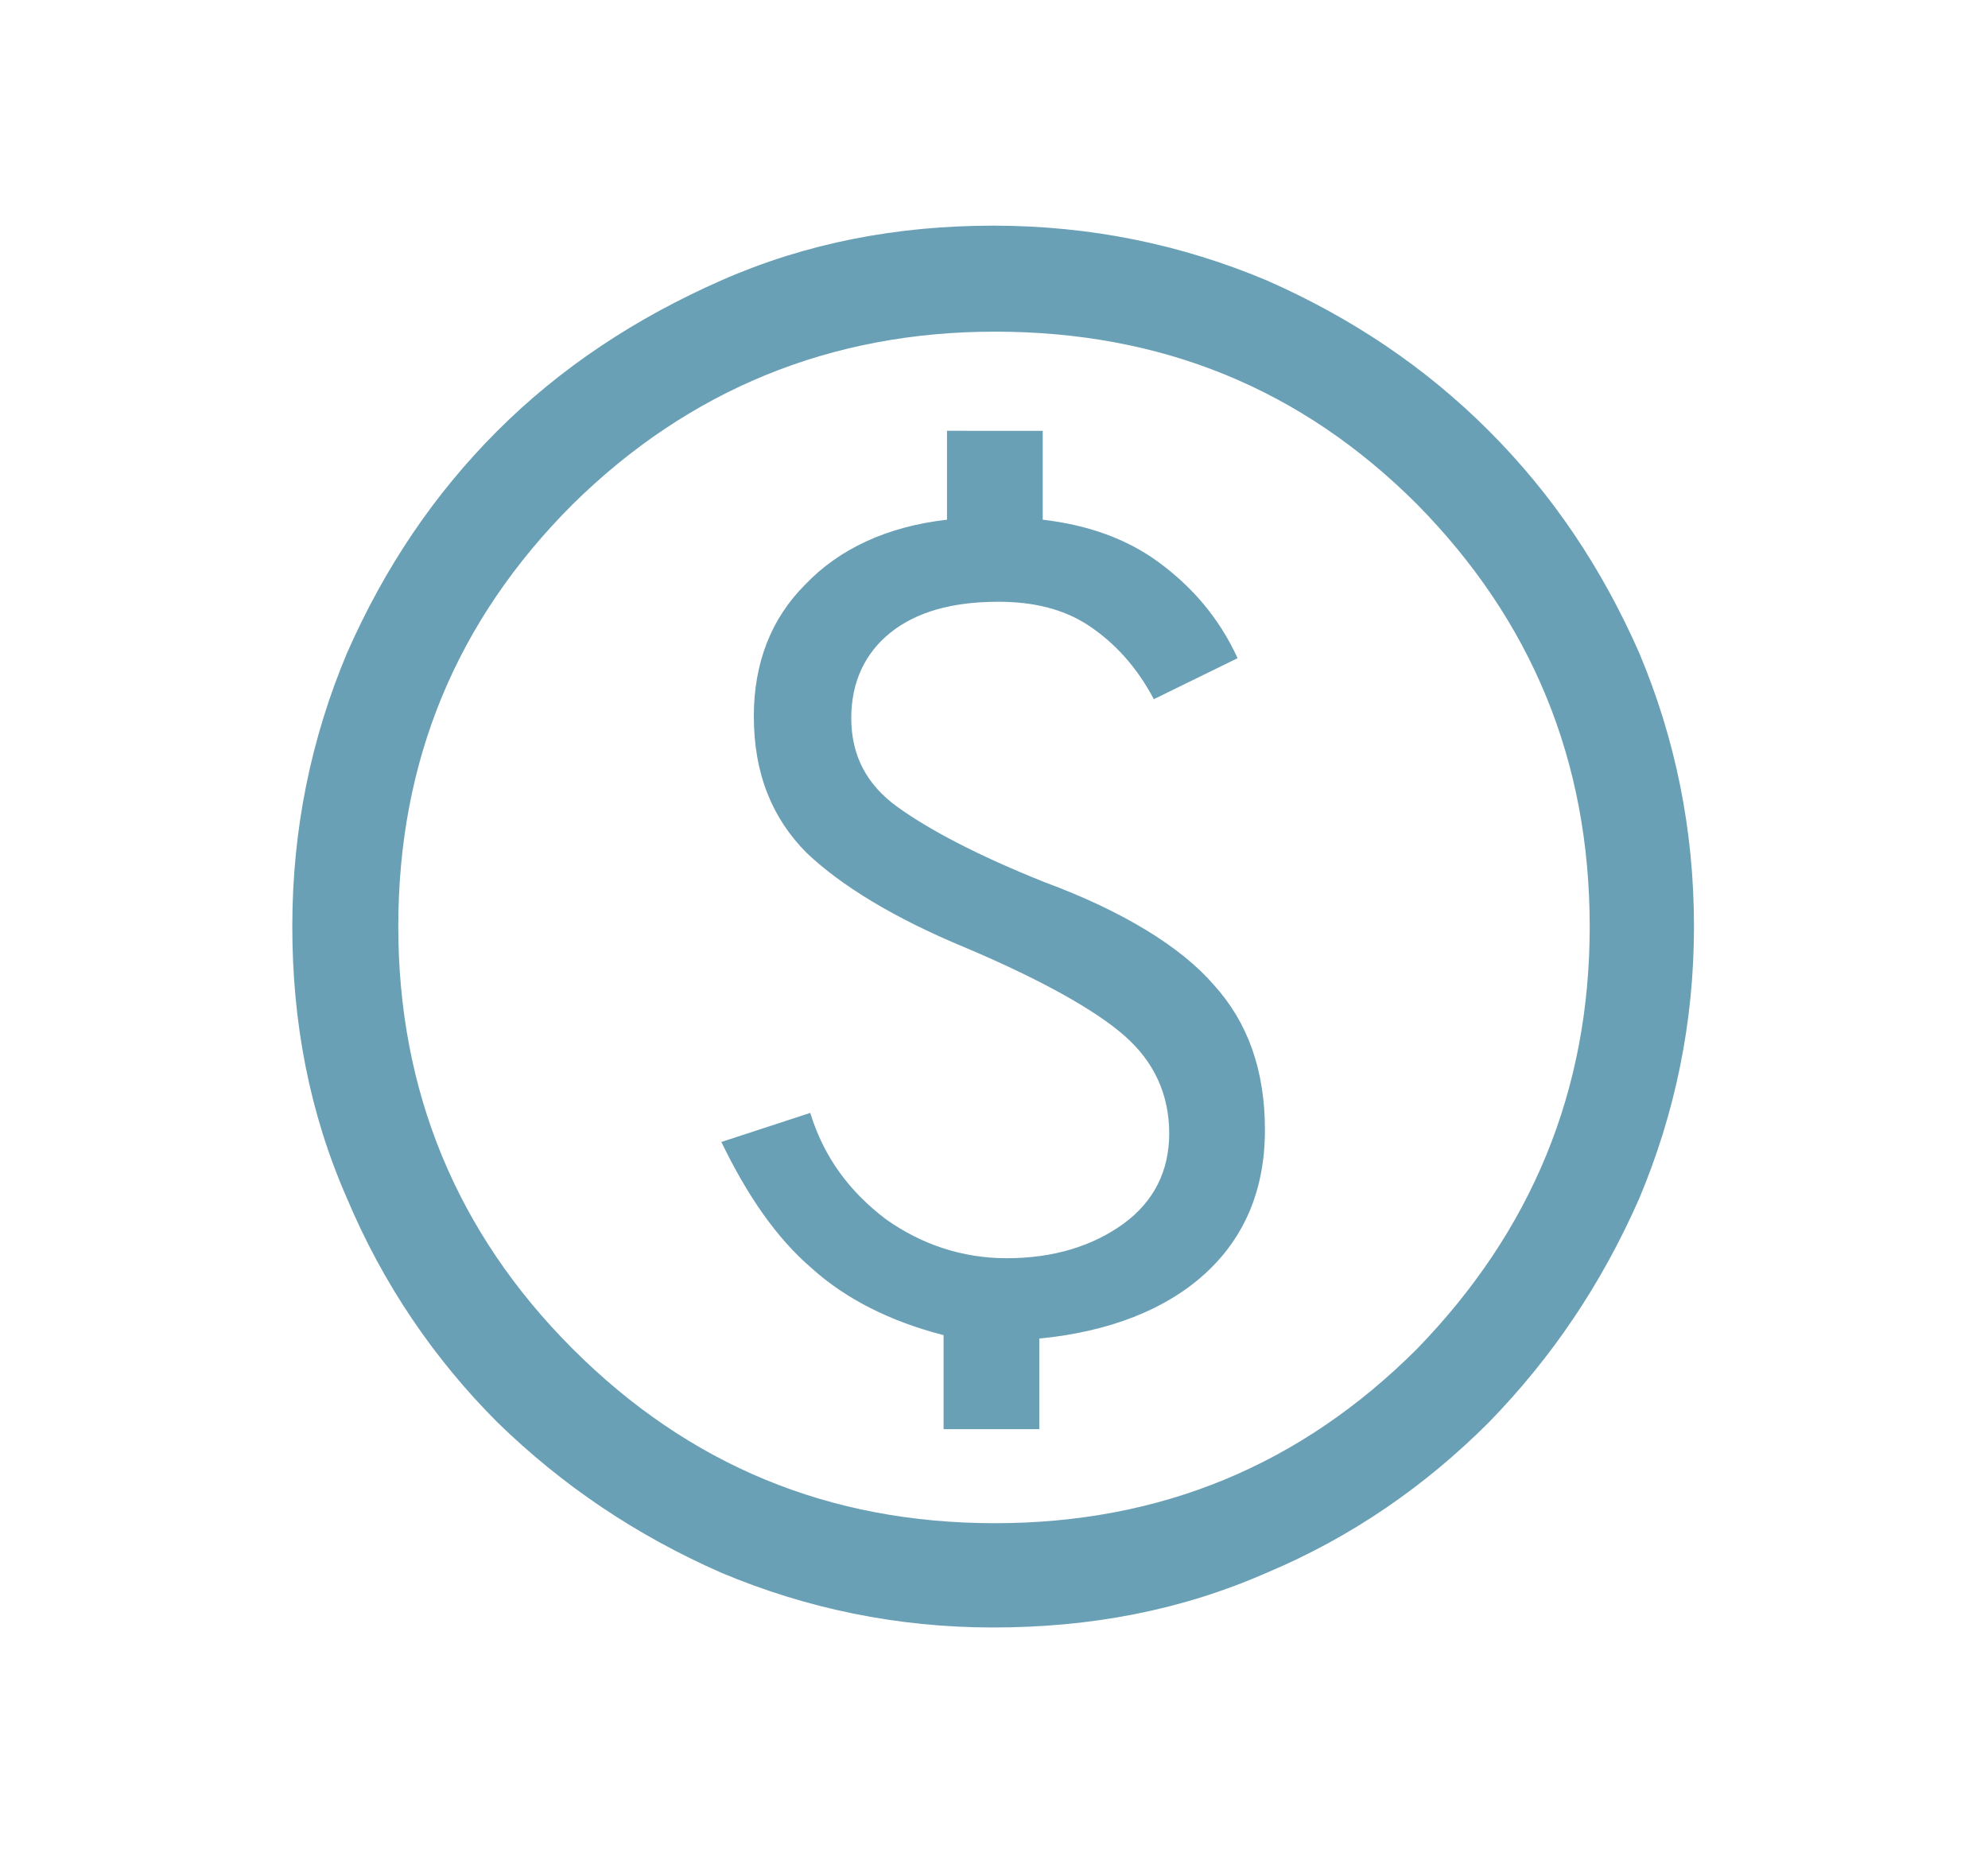
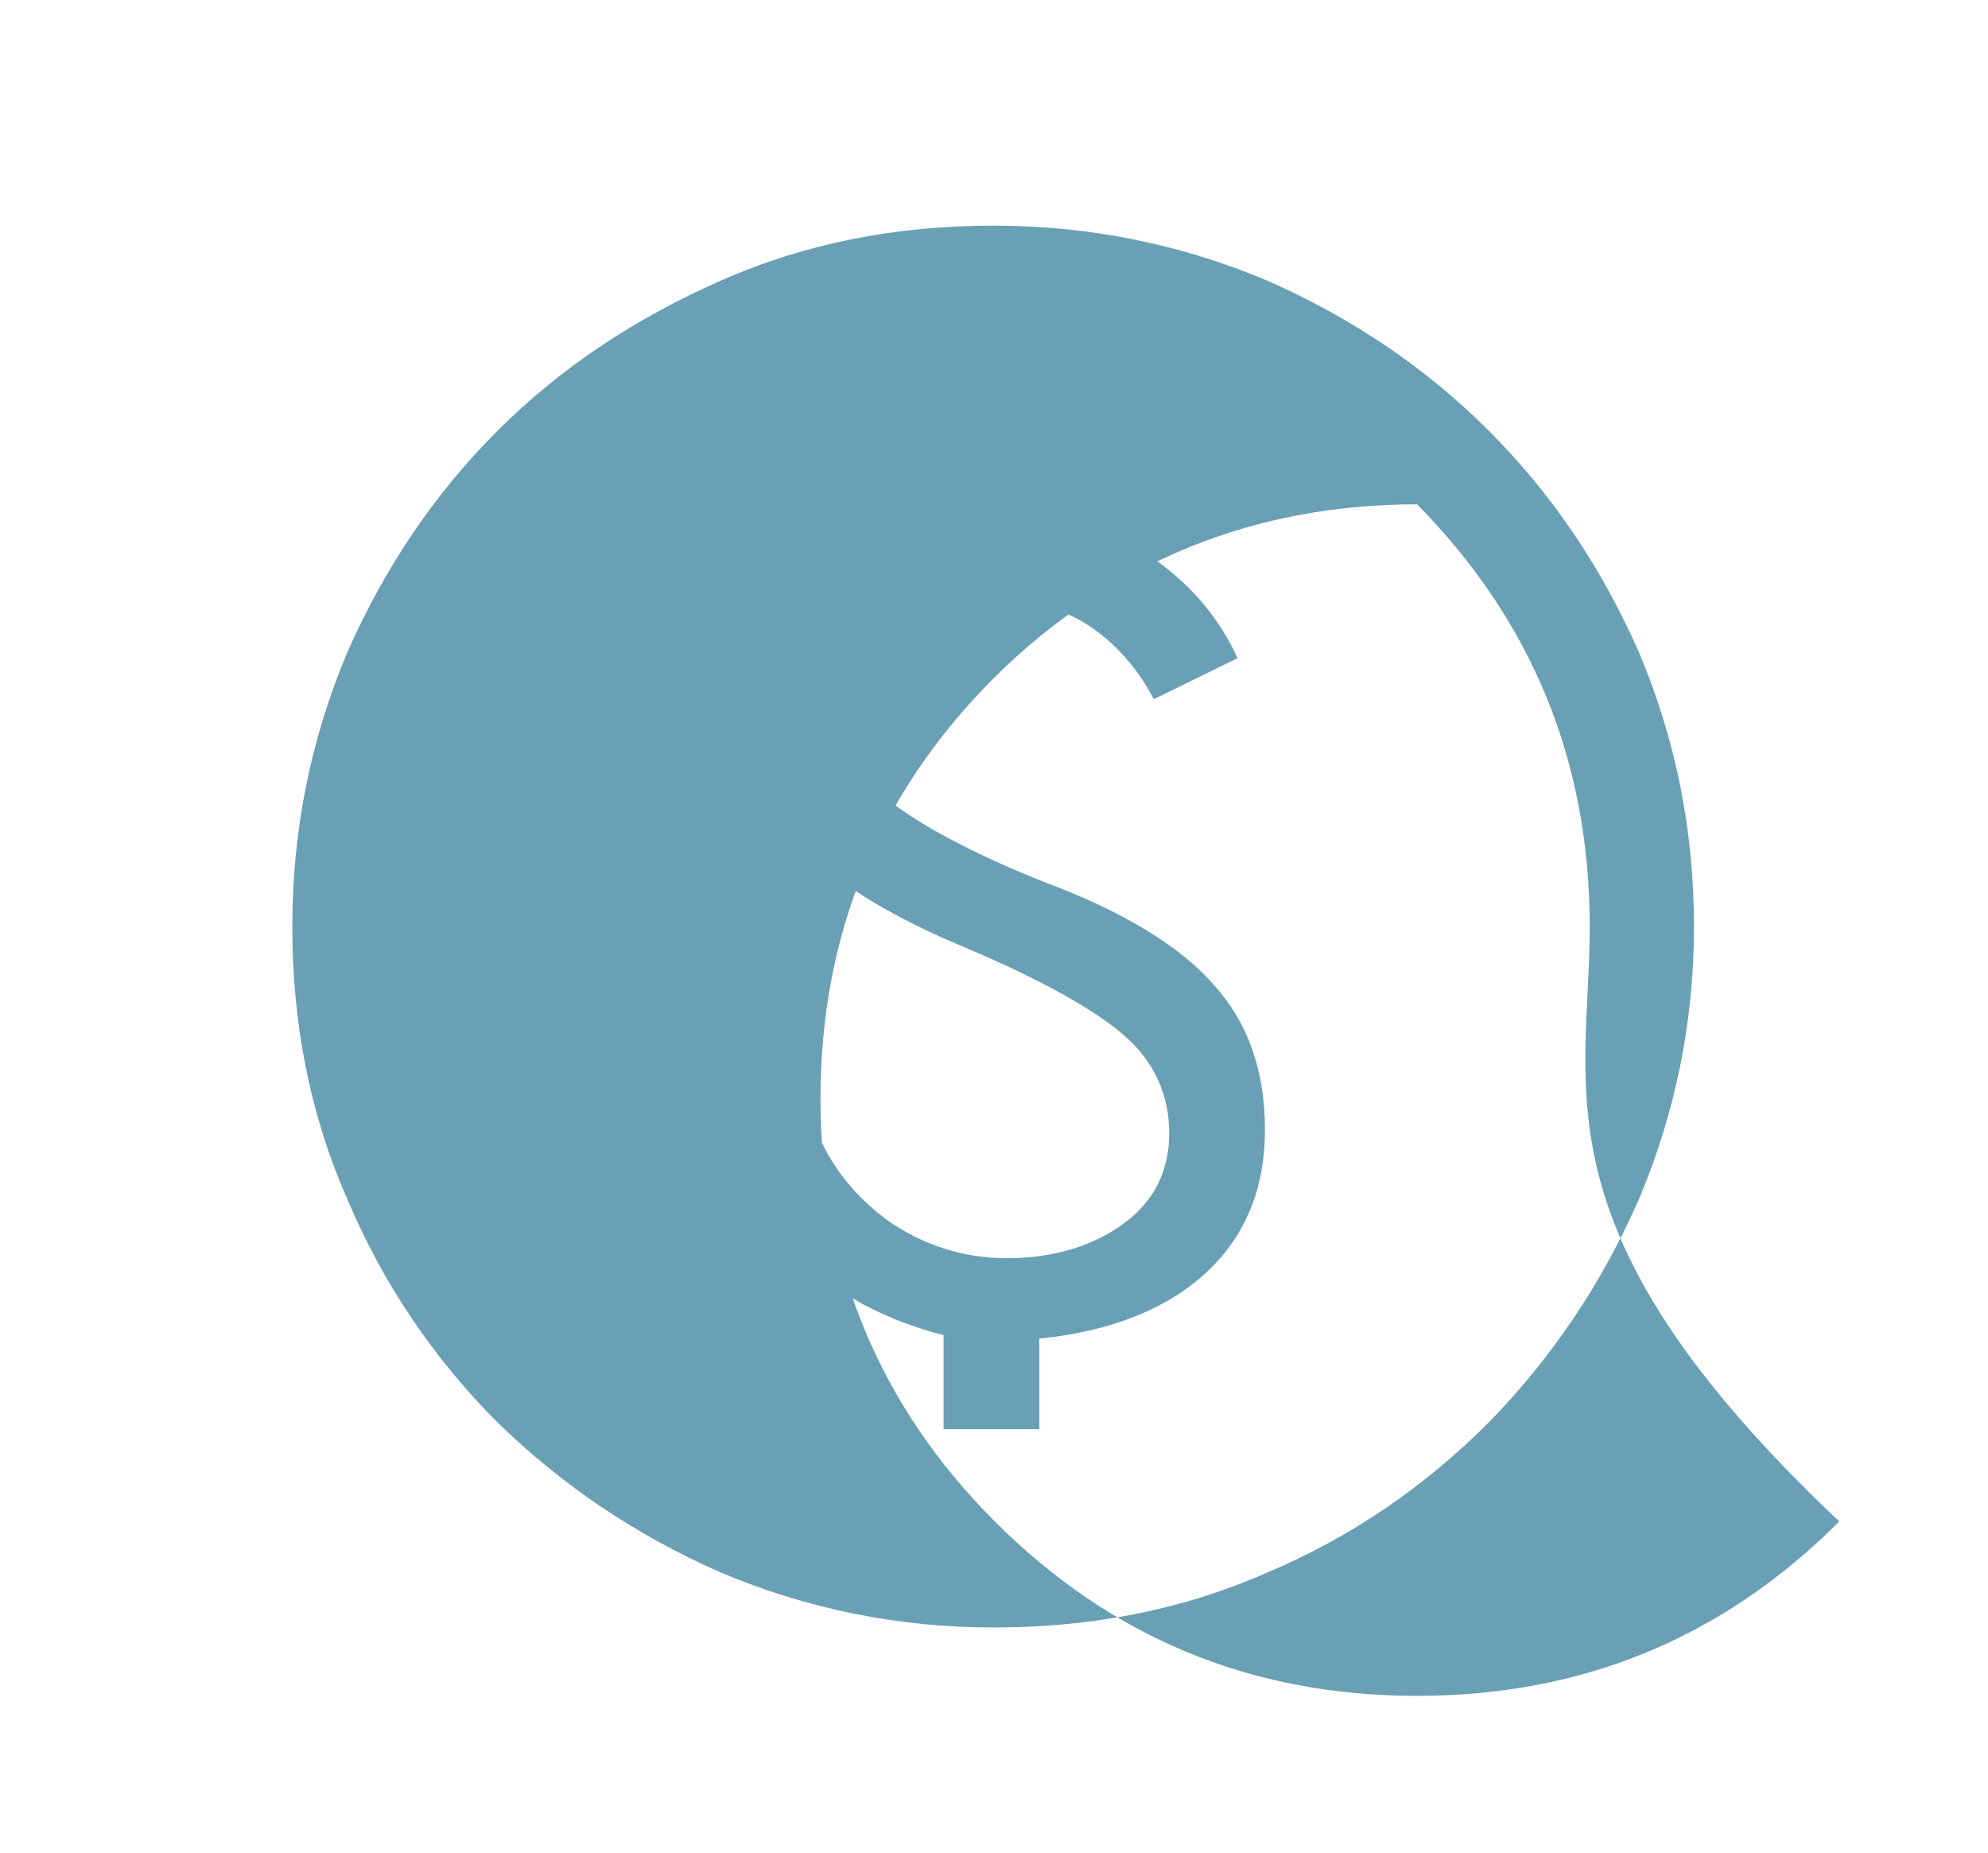
<svg xmlns="http://www.w3.org/2000/svg" version="1.1" id="Capa_1" x="0px" y="0px" viewBox="0 0 116.3 108.4" style="enable-background:new 0 0 116.3 108.4;" xml:space="preserve">
  <style type="text/css">
	.st0{fill:#6AA0B5;}
</style>
-   <path class="st0" d="M71,57.6c2,2.2,3,5,3,8.5c0,3.5-1.2,6.3-3.5,8.4c-2.3,2.1-5.6,3.4-9.7,3.8v5.3h-5.6v-5.5  c-3.1-0.8-5.7-2.1-7.7-3.9c-2.1-1.8-3.8-4.3-5.3-7.4l5.2-1.7c0.8,2.6,2.3,4.6,4.4,6.2c2.1,1.5,4.5,2.3,7.1,2.3c2.7,0,5-0.7,6.8-2  c1.8-1.3,2.7-3.1,2.7-5.3c0-2.3-0.9-4.2-2.6-5.7c-1.7-1.5-4.9-3.3-9.4-5.2c-4.1-1.7-7.2-3.6-9.2-5.5c-2-2-3.1-4.6-3.1-8  c0-3.1,1-5.7,3-7.7c2-2.1,4.8-3.4,8.3-3.8v-5.2H61v5.2c2.6,0.3,4.9,1.1,6.8,2.5c1.9,1.4,3.5,3.2,4.6,5.6l-4.9,2.4  c-1-1.9-2.3-3.3-3.8-4.3c-1.5-1-3.3-1.4-5.3-1.4c-2.7,0-4.8,0.6-6.3,1.8c-1.5,1.2-2.3,2.9-2.3,5c0,2.2,0.9,3.9,2.7,5.2  c1.8,1.3,4.6,2.8,8.6,4.4C65.7,53.3,69.1,55.4,71,57.6z M99.1,54.2c0,5.6-1.1,10.9-3.2,15.9c-2.2,5-5.1,9.3-8.8,13.1  c-3.7,3.7-8,6.7-13,8.8c-5,2.2-10.3,3.2-16,3.2c-5.6,0-10.9-1.1-15.9-3.2c-5-2.2-9.3-5.1-13.1-8.8c-3.7-3.7-6.7-8.1-8.8-13.1  c-2.2-5-3.2-10.3-3.2-15.9c0-5.7,1.1-11,3.2-16c2.2-5,5.1-9.3,8.8-13c3.7-3.7,8.1-6.6,13.1-8.8c5-2.2,10.3-3.2,15.9-3.2  c5.7,0,11,1.1,16,3.2c5,2.2,9.3,5.1,13,8.8s6.6,8,8.8,13C98,43.2,99.1,48.5,99.1,54.2z M93,54.2c0-9.7-3.4-17.9-10.1-24.7  c-6.8-6.8-15-10.1-24.7-10.1c-9.6,0-17.9,3.4-24.7,10.1c-6.8,6.8-10.2,15-10.2,24.7c0,9.6,3.4,17.9,10.2,24.7  c6.8,6.8,15,10.2,24.7,10.2c9.7,0,17.9-3.4,24.7-10.2C89.6,72,93,63.8,93,54.2z" />
+   <path class="st0" d="M71,57.6c2,2.2,3,5,3,8.5c0,3.5-1.2,6.3-3.5,8.4c-2.3,2.1-5.6,3.4-9.7,3.8v5.3h-5.6v-5.5  c-3.1-0.8-5.7-2.1-7.7-3.9c-2.1-1.8-3.8-4.3-5.3-7.4l5.2-1.7c0.8,2.6,2.3,4.6,4.4,6.2c2.1,1.5,4.5,2.3,7.1,2.3c2.7,0,5-0.7,6.8-2  c1.8-1.3,2.7-3.1,2.7-5.3c0-2.3-0.9-4.2-2.6-5.7c-1.7-1.5-4.9-3.3-9.4-5.2c-4.1-1.7-7.2-3.6-9.2-5.5c-2-2-3.1-4.6-3.1-8  c0-3.1,1-5.7,3-7.7c2-2.1,4.8-3.4,8.3-3.8v-5.2H61v5.2c2.6,0.3,4.9,1.1,6.8,2.5c1.9,1.4,3.5,3.2,4.6,5.6l-4.9,2.4  c-1-1.9-2.3-3.3-3.8-4.3c-1.5-1-3.3-1.4-5.3-1.4c-2.7,0-4.8,0.6-6.3,1.8c-1.5,1.2-2.3,2.9-2.3,5c0,2.2,0.9,3.9,2.7,5.2  c1.8,1.3,4.6,2.8,8.6,4.4C65.7,53.3,69.1,55.4,71,57.6z M99.1,54.2c0,5.6-1.1,10.9-3.2,15.9c-2.2,5-5.1,9.3-8.8,13.1  c-3.7,3.7-8,6.7-13,8.8c-5,2.2-10.3,3.2-16,3.2c-5.6,0-10.9-1.1-15.9-3.2c-5-2.2-9.3-5.1-13.1-8.8c-3.7-3.7-6.7-8.1-8.8-13.1  c-2.2-5-3.2-10.3-3.2-15.9c0-5.7,1.1-11,3.2-16c2.2-5,5.1-9.3,8.8-13c3.7-3.7,8.1-6.6,13.1-8.8c5-2.2,10.3-3.2,15.9-3.2  c5.7,0,11,1.1,16,3.2c5,2.2,9.3,5.1,13,8.8s6.6,8,8.8,13C98,43.2,99.1,48.5,99.1,54.2z M93,54.2c0-9.7-3.4-17.9-10.1-24.7  c-9.6,0-17.9,3.4-24.7,10.1c-6.8,6.8-10.2,15-10.2,24.7c0,9.6,3.4,17.9,10.2,24.7  c6.8,6.8,15,10.2,24.7,10.2c9.7,0,17.9-3.4,24.7-10.2C89.6,72,93,63.8,93,54.2z" />
</svg>